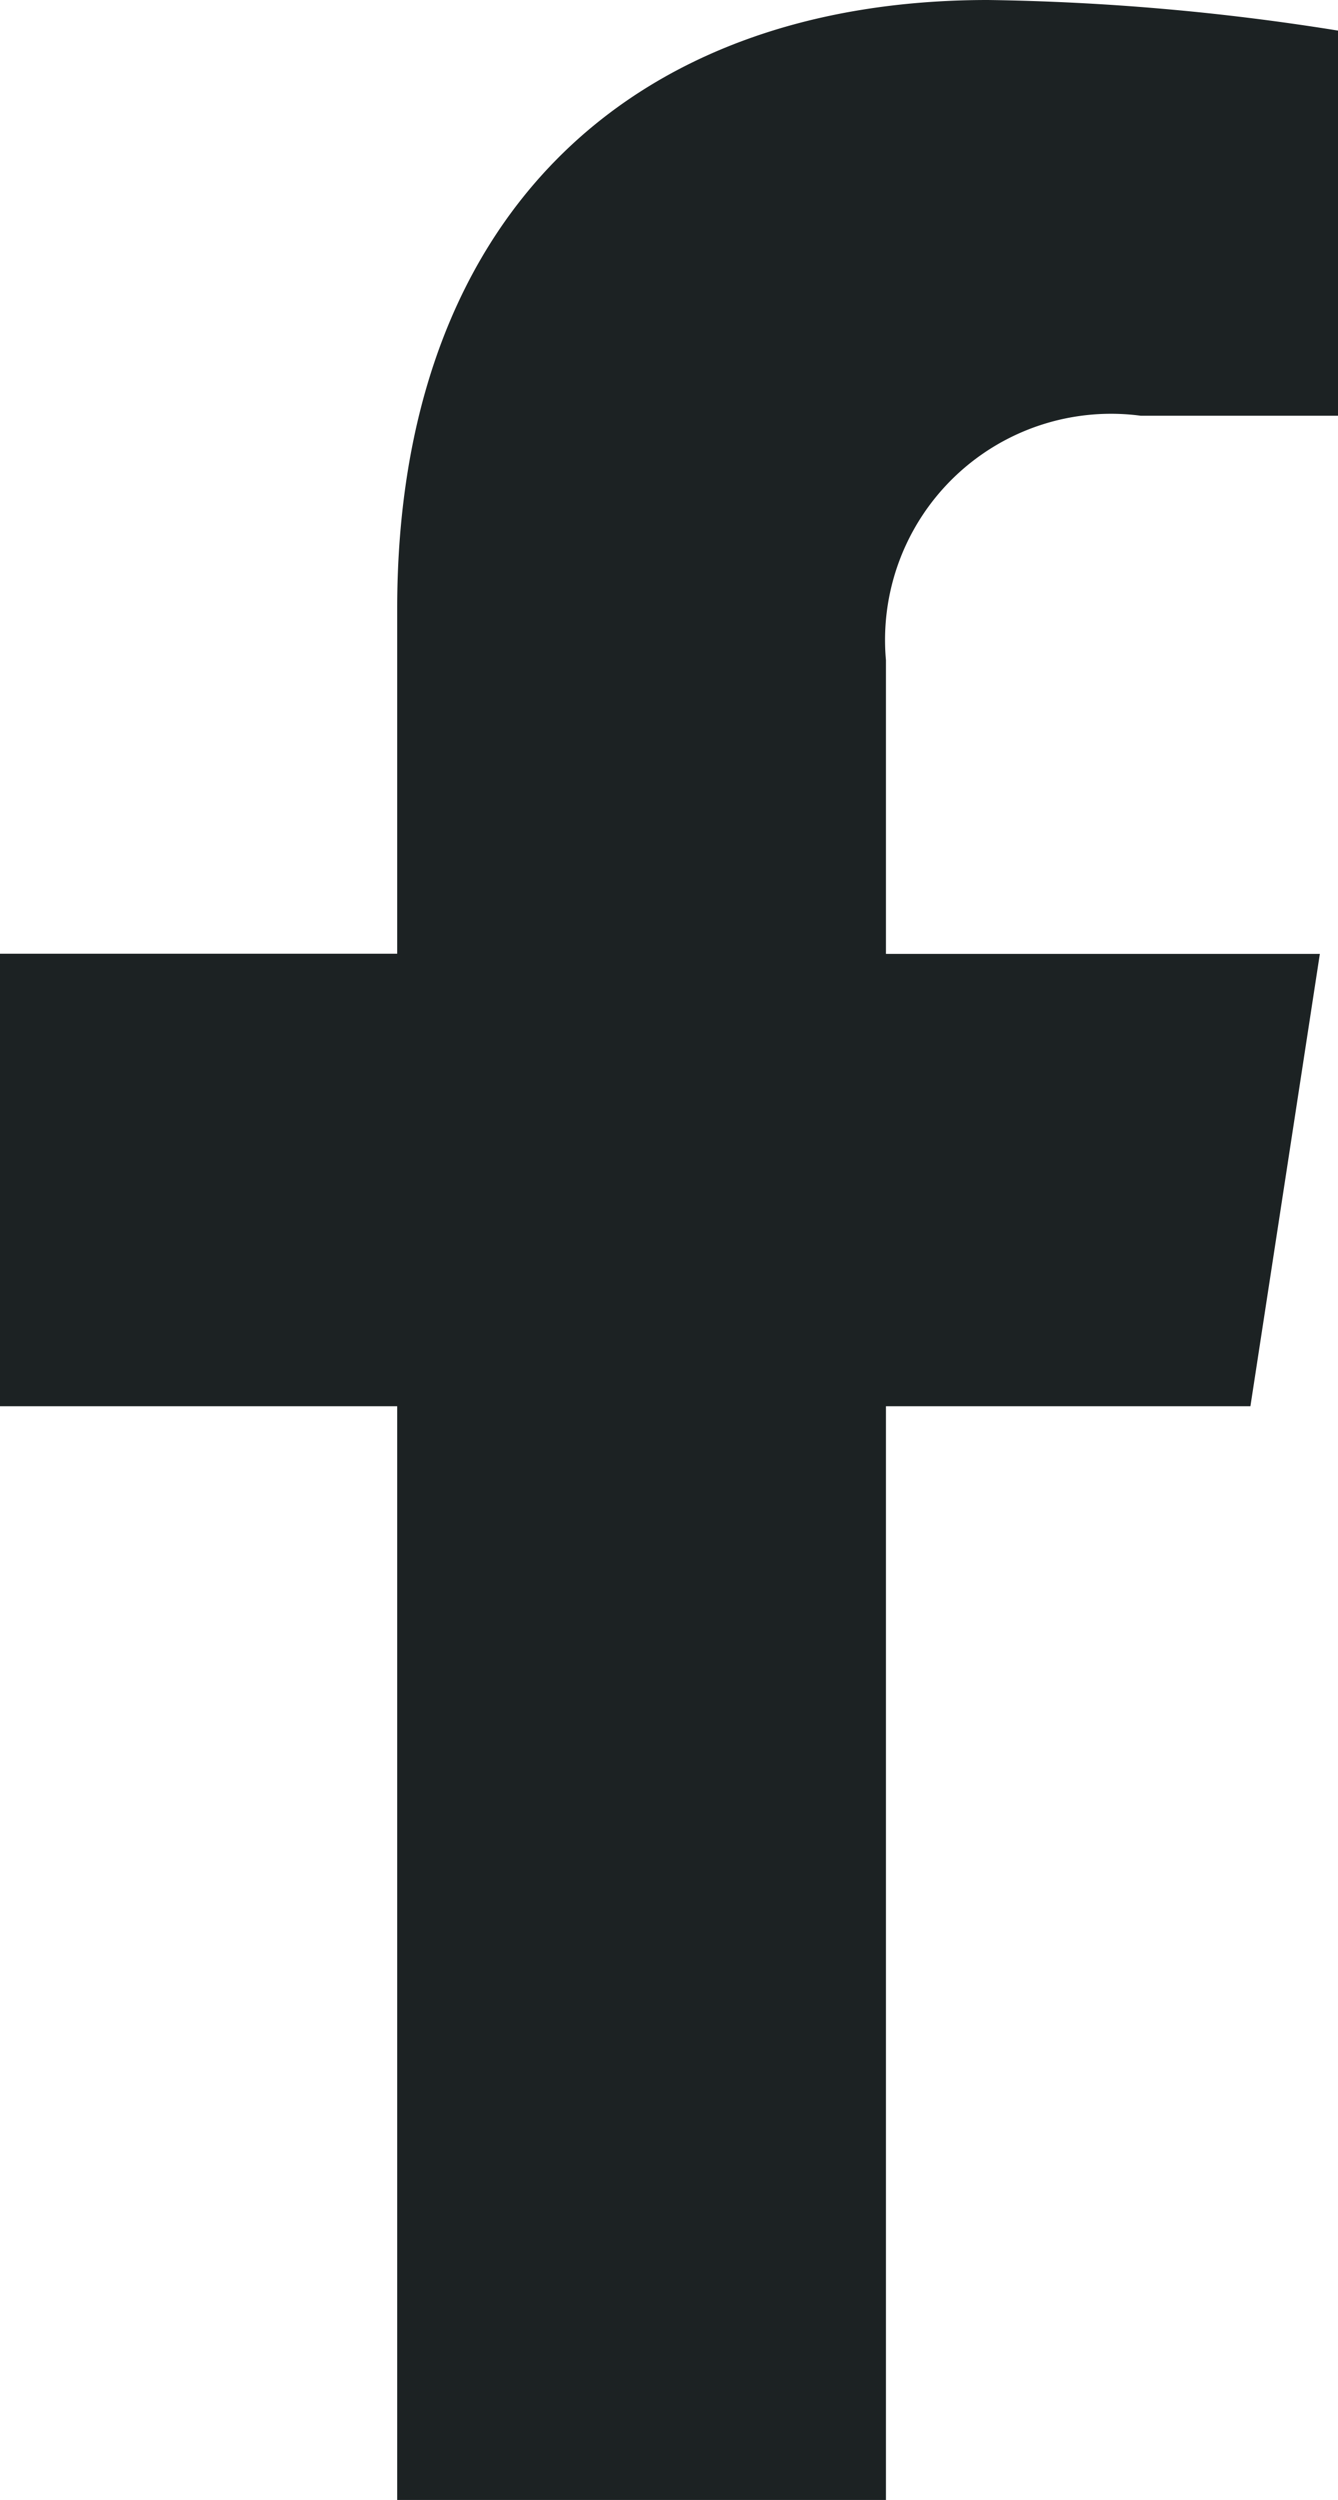
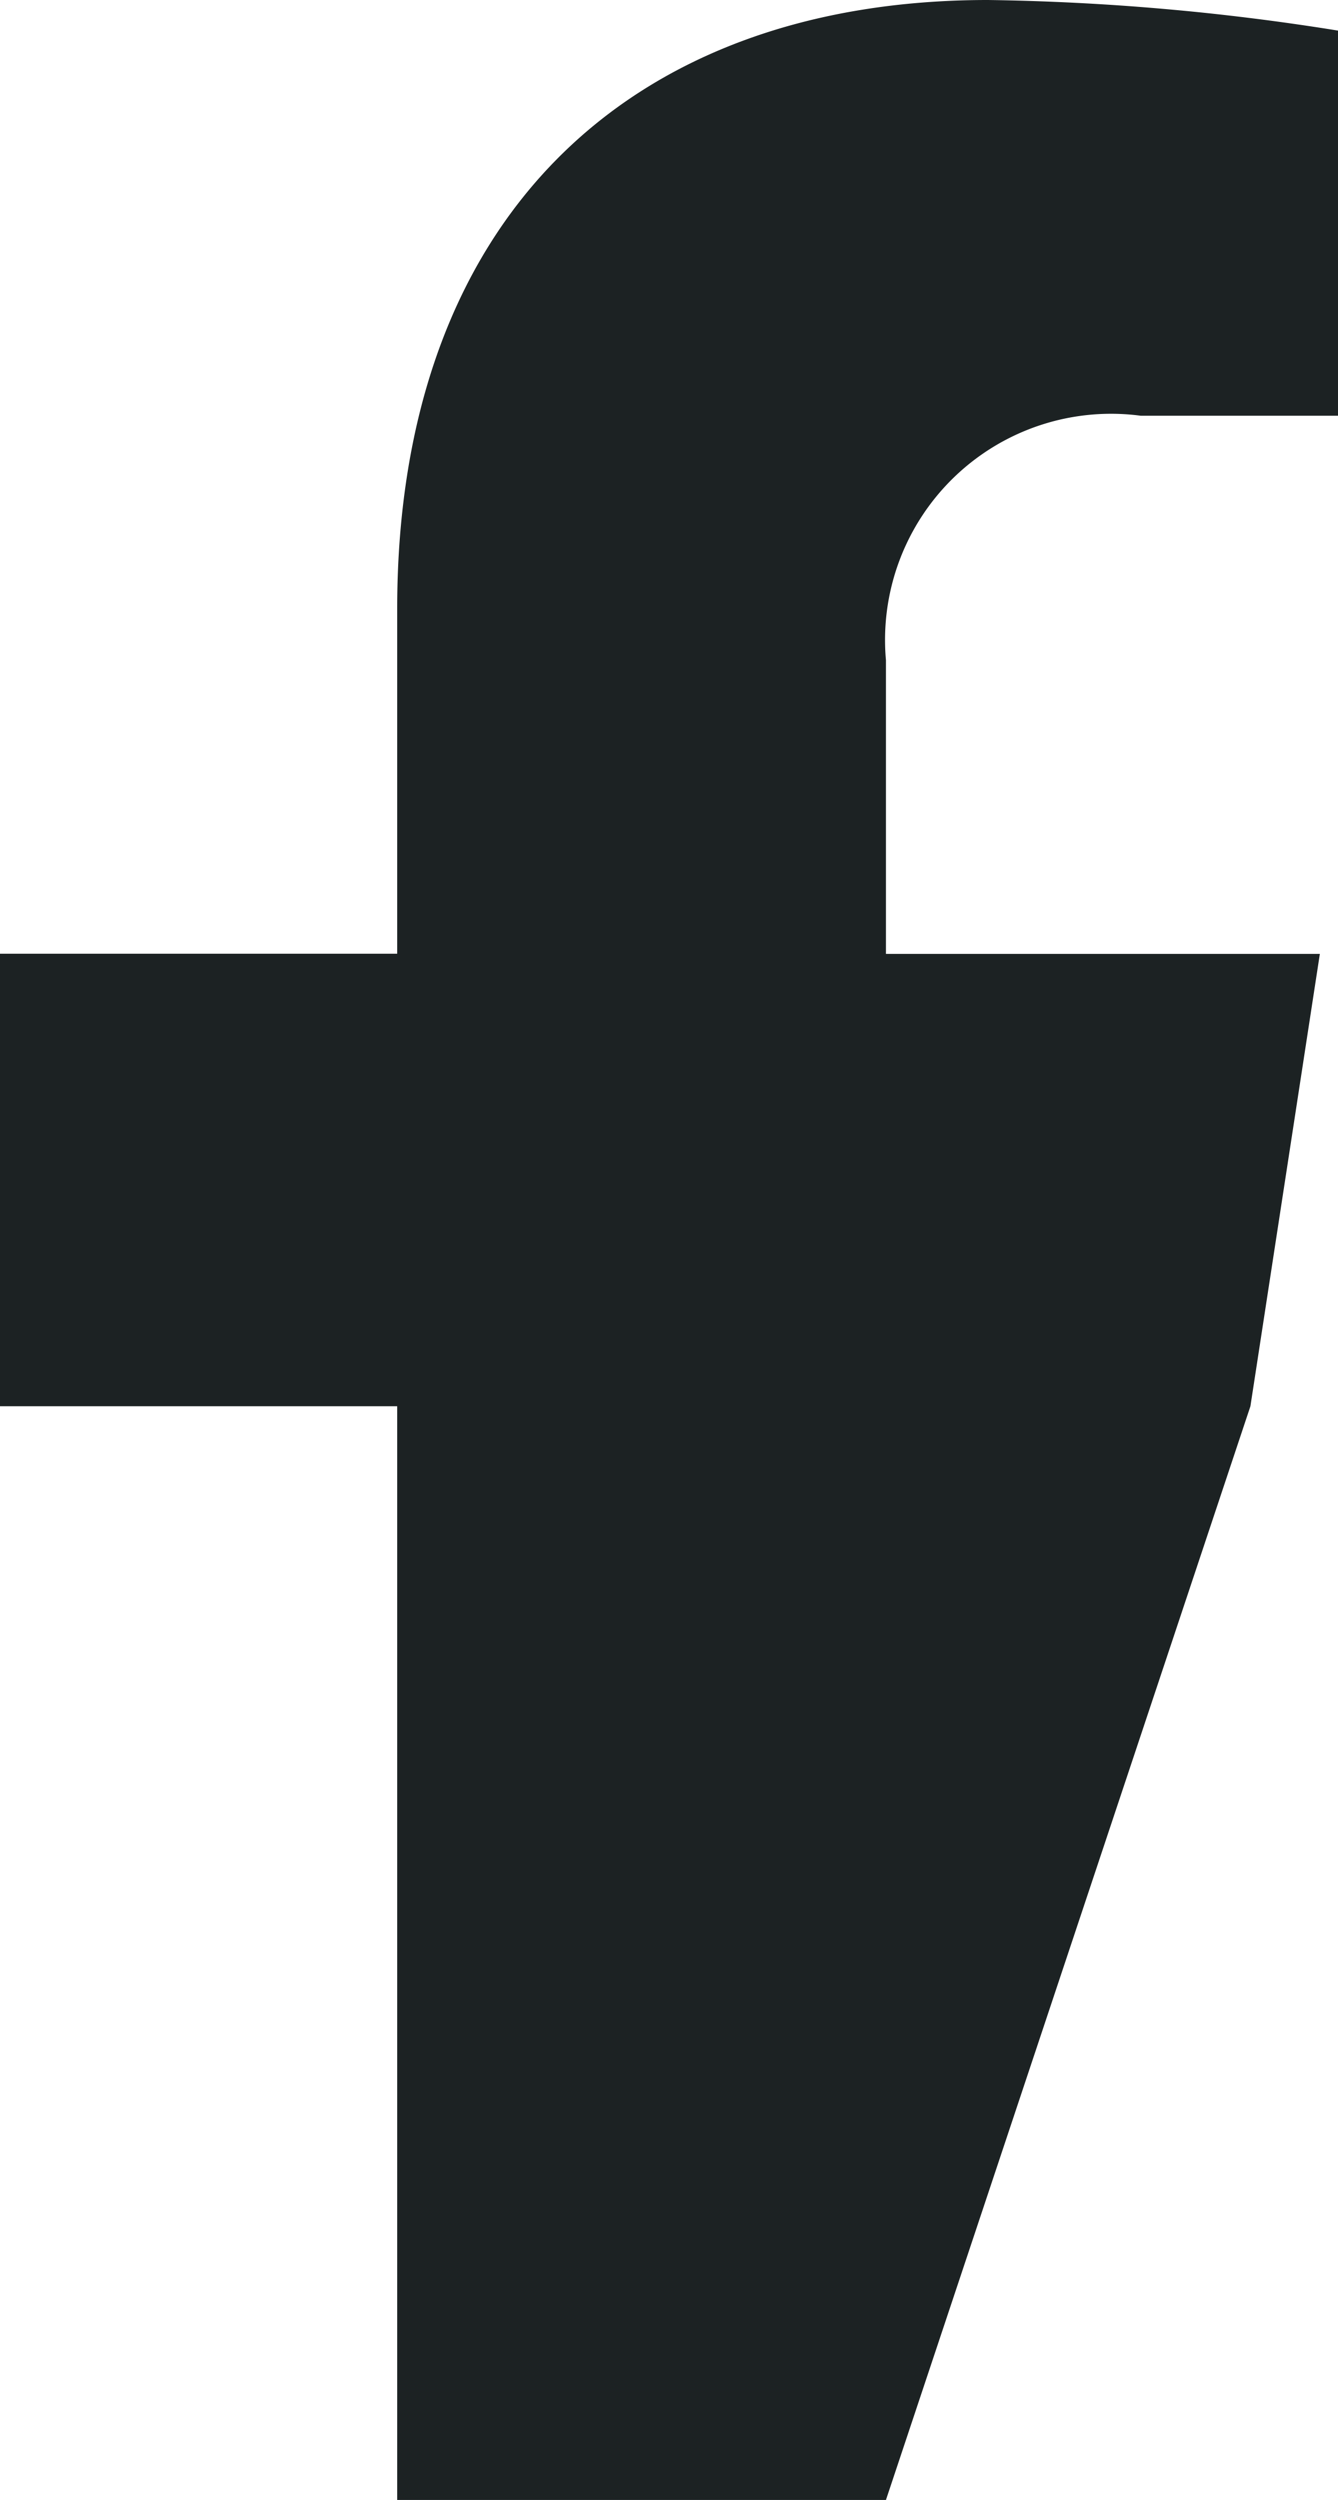
<svg xmlns="http://www.w3.org/2000/svg" width="9.365" height="17.486" viewBox="0 0 9.365 17.486">
-   <path id="share-fb" d="M10.361,9.836l.486-3.164H7.81V4.618a1.582,1.582,0,0,1,1.784-1.71h1.38V.214A16.834,16.834,0,0,0,8.524,0c-2.5,0-4.135,1.516-4.135,4.259V6.671H1.609V9.836h2.78v7.65H7.81V9.836Z" transform="translate(-1.609)" fill="#1c2223" />
+   <path id="share-fb" d="M10.361,9.836l.486-3.164H7.81V4.618a1.582,1.582,0,0,1,1.784-1.71h1.38V.214A16.834,16.834,0,0,0,8.524,0c-2.5,0-4.135,1.516-4.135,4.259V6.671H1.609V9.836h2.78v7.65H7.81Z" transform="translate(-1.609)" fill="#1c2223" />
</svg>